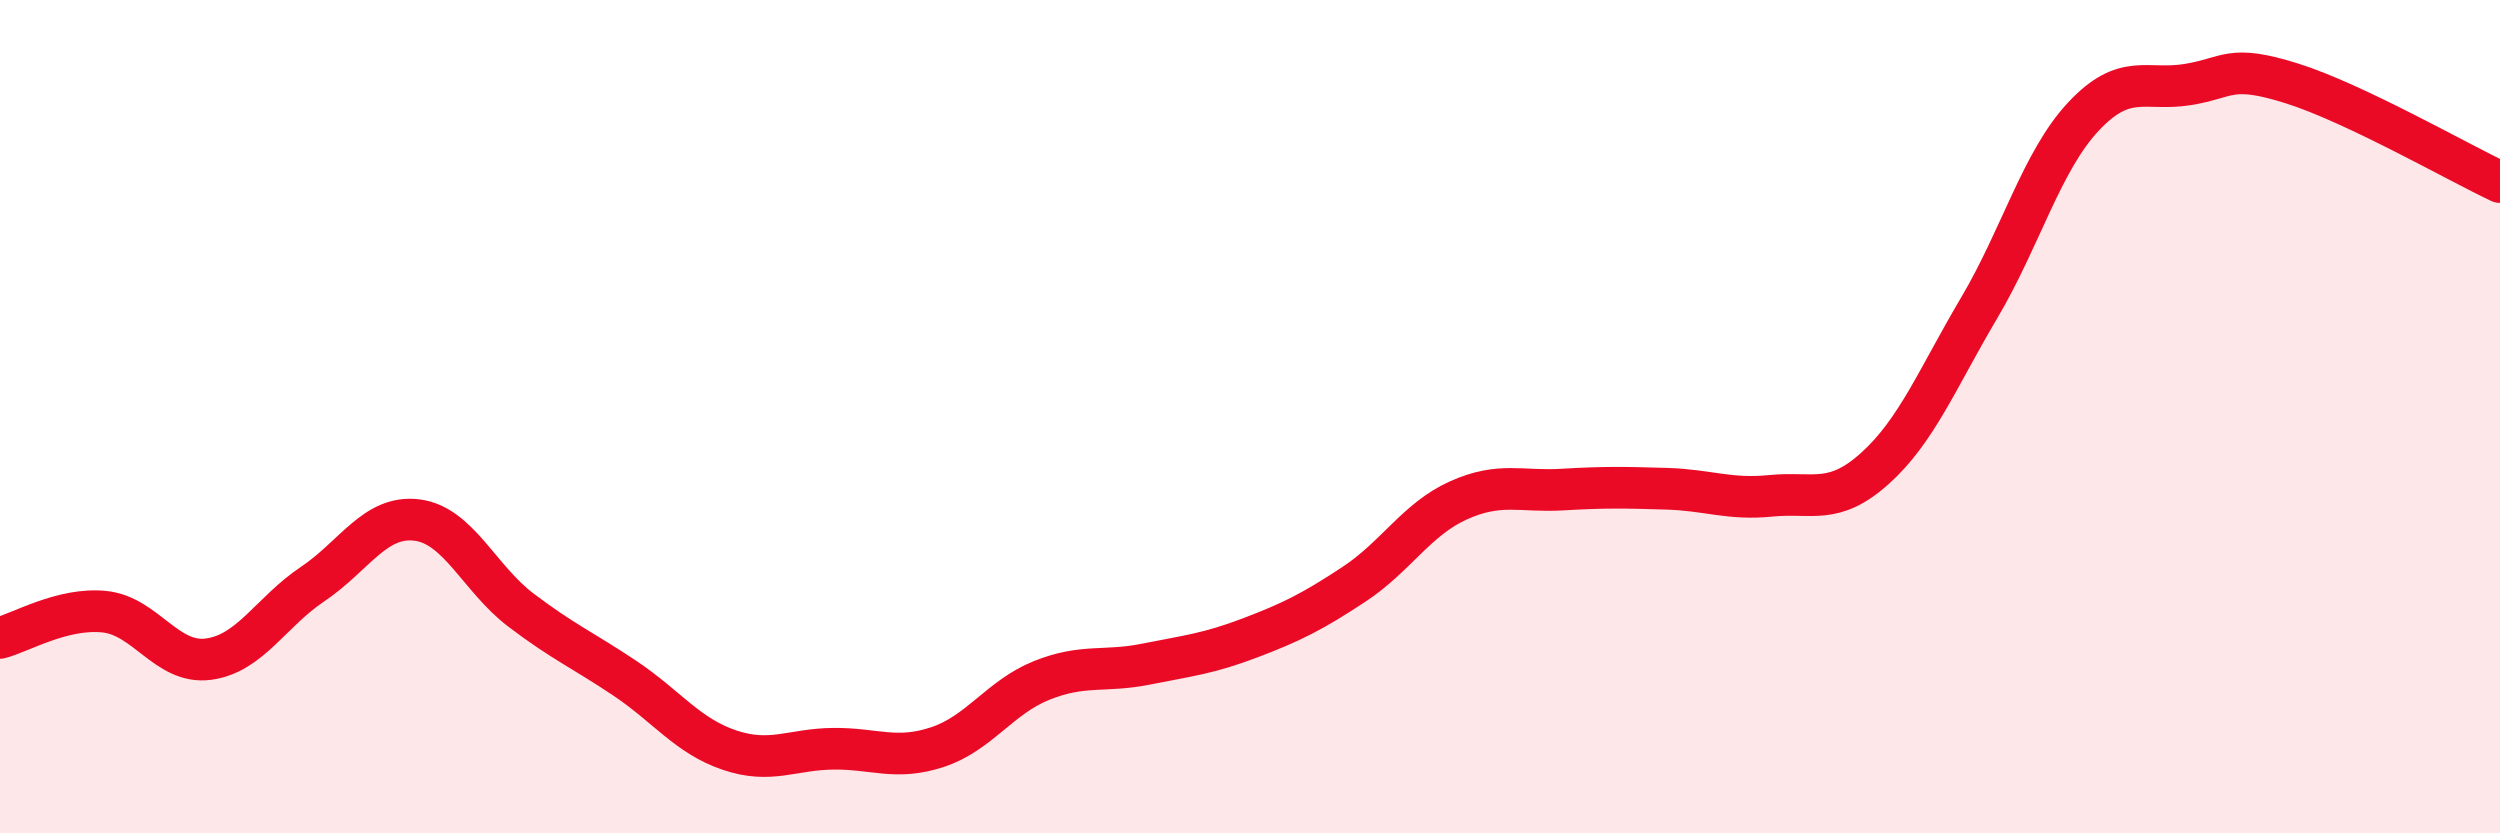
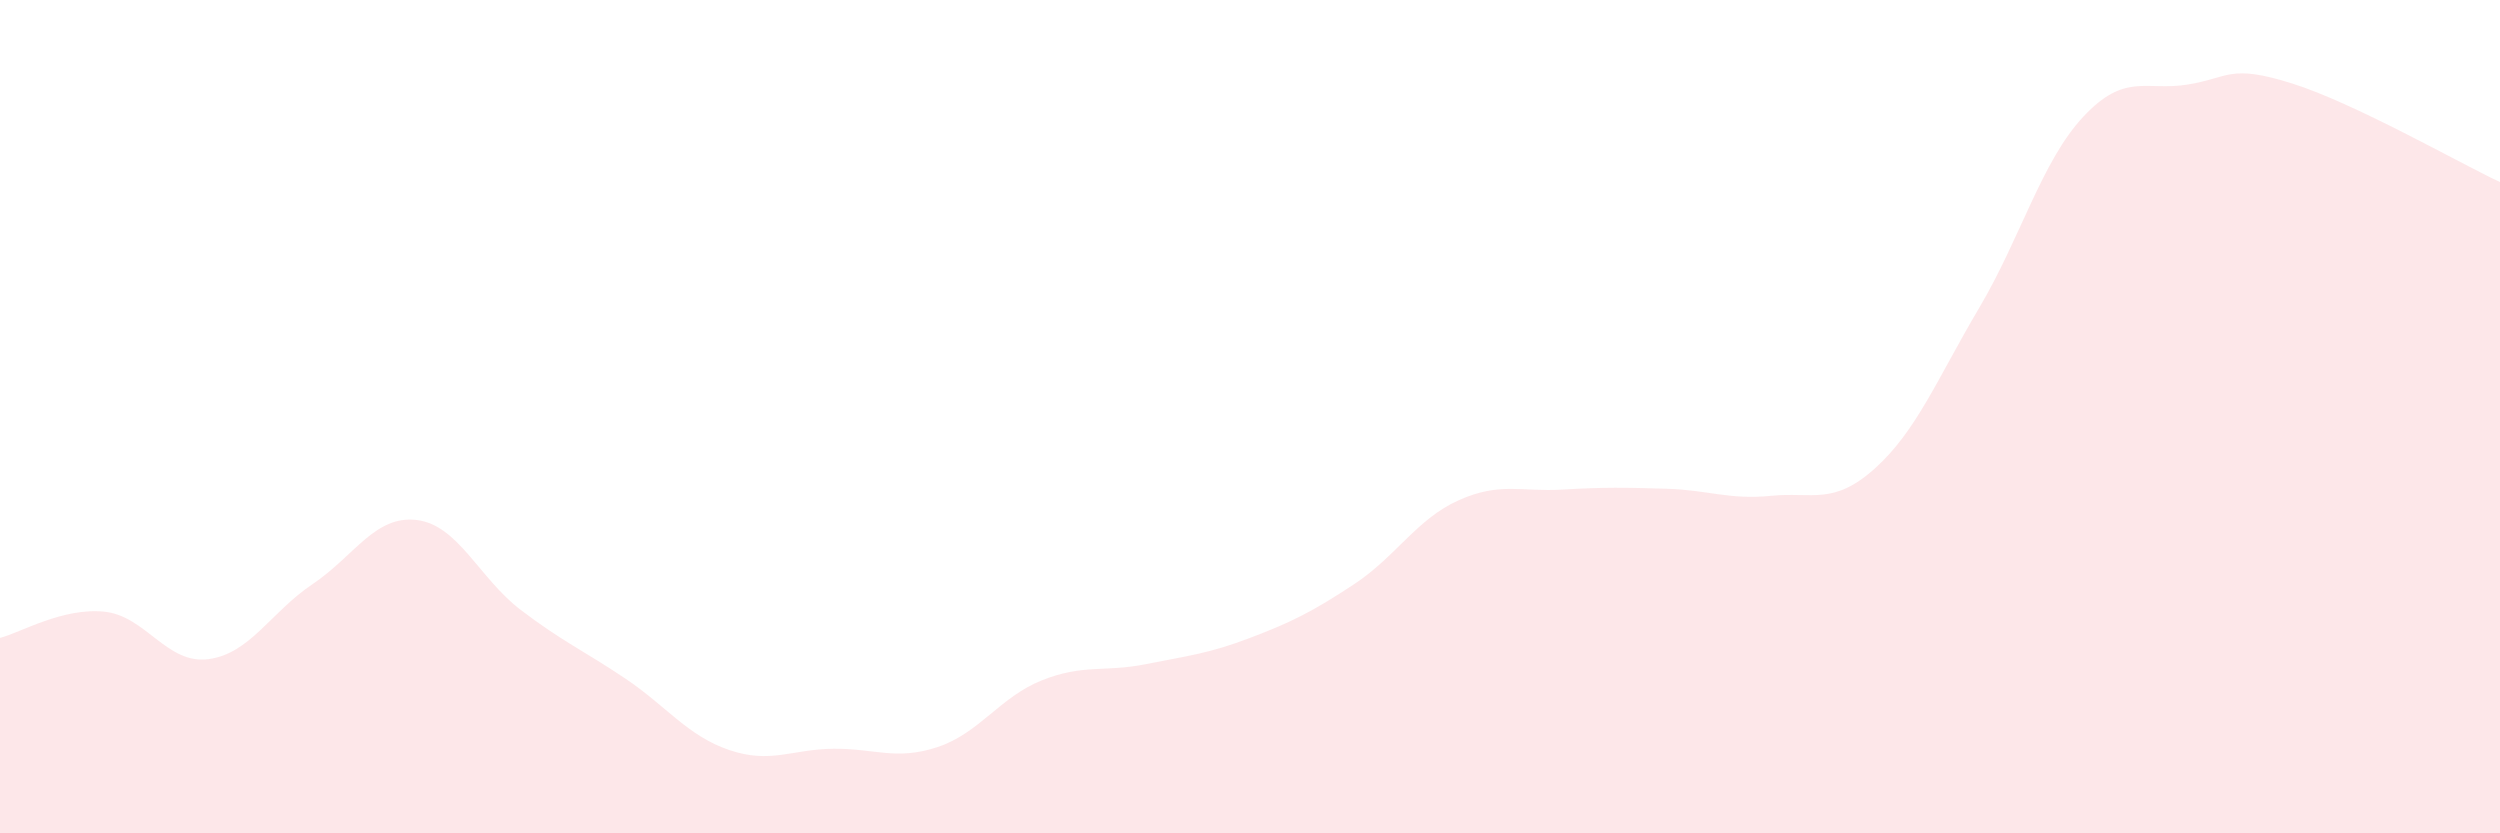
<svg xmlns="http://www.w3.org/2000/svg" width="60" height="20" viewBox="0 0 60 20">
  <path d="M 0,15.31 C 0.5,15.18 1.5,14.58 2.5,14.68 C 3.5,14.78 4,15.95 5,15.82 C 6,15.69 6.5,14.69 7.5,14.02 C 8.5,13.35 9,12.36 10,12.48 C 11,12.6 11.5,13.88 12.5,14.64 C 13.5,15.4 14,15.61 15,16.28 C 16,16.95 16.5,17.66 17.5,18 C 18.5,18.34 19,17.98 20,17.97 C 21,17.96 21.5,18.26 22.5,17.93 C 23.5,17.6 24,16.73 25,16.33 C 26,15.93 26.5,16.14 27.5,15.94 C 28.5,15.74 29,15.69 30,15.31 C 31,14.93 31.5,14.68 32.5,14.02 C 33.5,13.36 34,12.46 35,12.01 C 36,11.56 36.5,11.81 37.5,11.75 C 38.5,11.69 39,11.7 40,11.73 C 41,11.76 41.5,12 42.5,11.9 C 43.5,11.8 44,12.14 45,11.24 C 46,10.34 46.5,9.08 47.5,7.39 C 48.5,5.7 49,3.87 50,2.8 C 51,1.73 51.5,2.19 52.5,2.03 C 53.5,1.87 53.5,1.53 55,2 C 56.5,2.47 59,3.9 60,4.37L60 20L0 20Z" fill="#EB0A25" opacity="0.1" stroke-linecap="round" stroke-linejoin="round" />
-   <path d="M 0,15.31 C 0.5,15.18 1.5,14.58 2.5,14.68 C 3.5,14.78 4,15.95 5,15.82 C 6,15.69 6.5,14.69 7.5,14.02 C 8.5,13.35 9,12.36 10,12.48 C 11,12.6 11.5,13.88 12.5,14.64 C 13.5,15.4 14,15.61 15,16.28 C 16,16.95 16.5,17.66 17.5,18 C 18.5,18.34 19,17.98 20,17.97 C 21,17.96 21.5,18.26 22.5,17.93 C 23.5,17.6 24,16.73 25,16.33 C 26,15.93 26.5,16.14 27.5,15.94 C 28.5,15.74 29,15.69 30,15.31 C 31,14.93 31.5,14.68 32.5,14.02 C 33.5,13.36 34,12.46 35,12.01 C 36,11.56 36.5,11.81 37.5,11.75 C 38.5,11.69 39,11.7 40,11.73 C 41,11.76 41.5,12 42.5,11.9 C 43.5,11.8 44,12.14 45,11.24 C 46,10.34 46.5,9.08 47.5,7.39 C 48.5,5.7 49,3.87 50,2.8 C 51,1.73 51.5,2.19 52.5,2.03 C 53.5,1.87 53.5,1.53 55,2 C 56.5,2.47 59,3.9 60,4.37" stroke="#EB0A25" stroke-width="1" fill="none" stroke-linecap="round" stroke-linejoin="round" />
</svg>